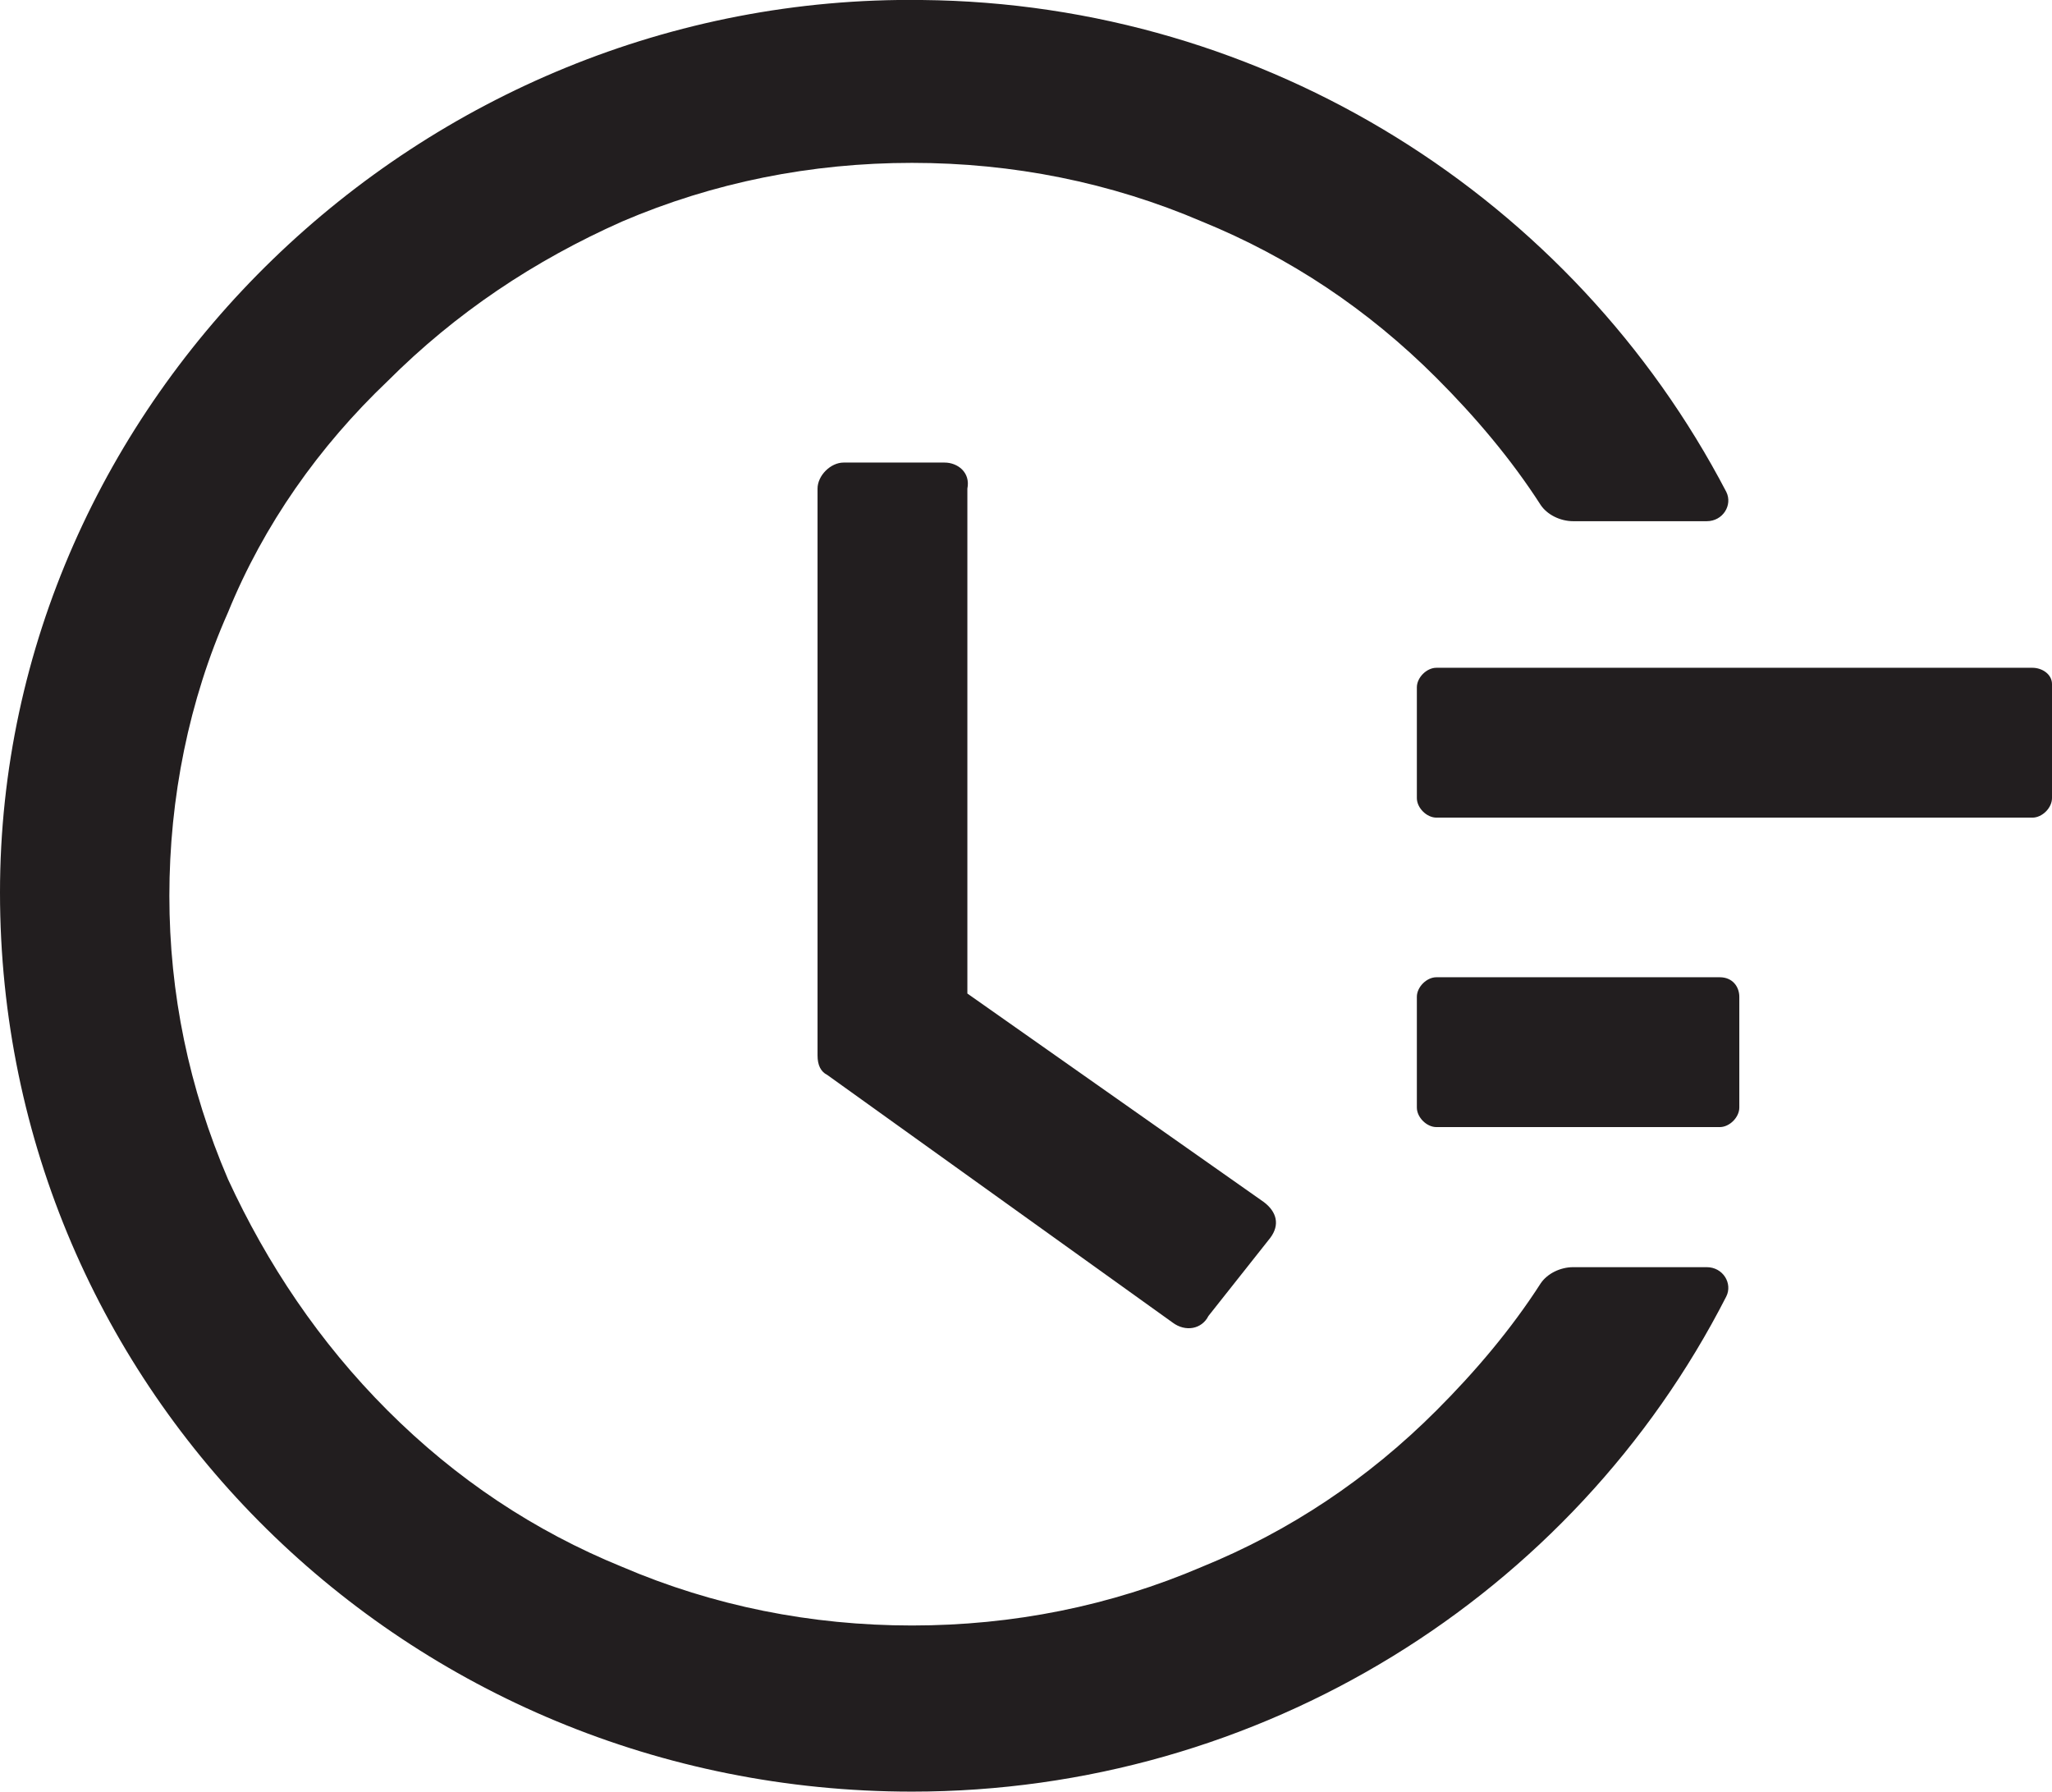
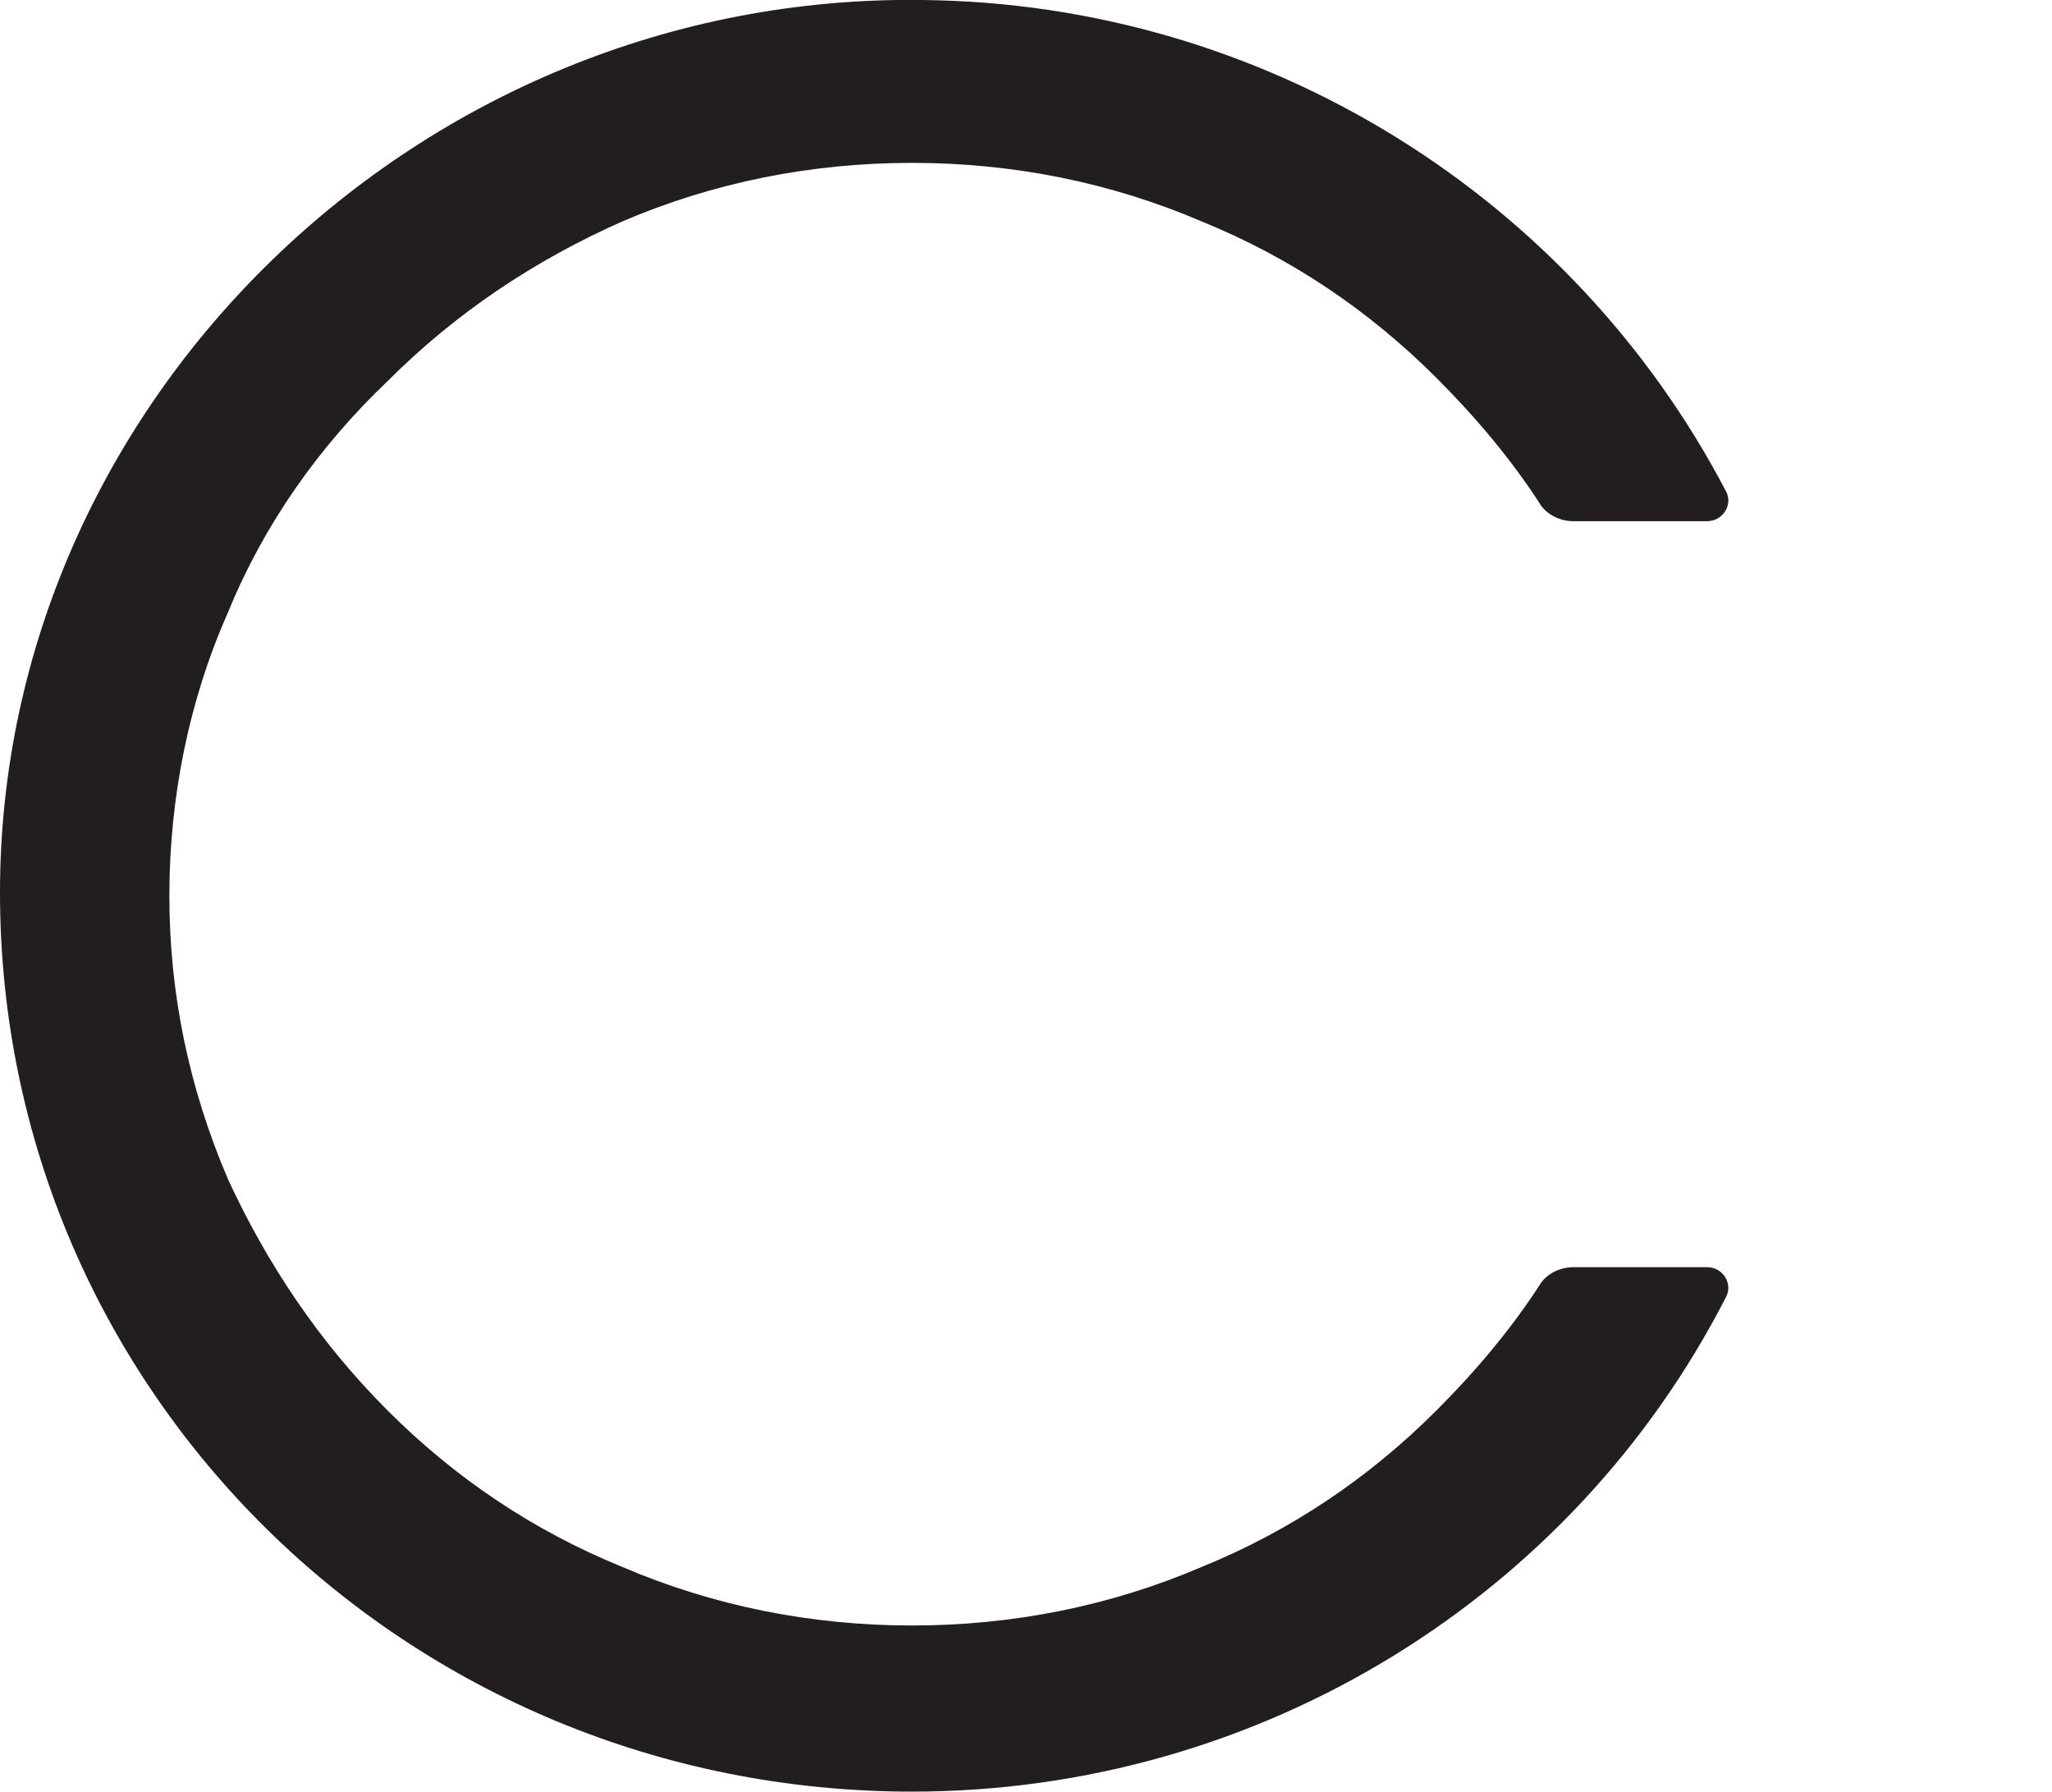
<svg xmlns="http://www.w3.org/2000/svg" id="Слой_1" x="0px" y="0px" viewBox="0 0 63 55" style="enable-background:new 0 0 63 55;" xml:space="preserve">
  <style type="text/css"> .st0{fill:#221E1F;} </style>
-   <path class="st0" d="M62.4,20.5H44.1c-0.3,0-0.6,0.3-0.6,0.6v3.4c0,0.3,0.3,0.6,0.6,0.6h18.3c0.3,0,0.6-0.3,0.6-0.6V21 C63,20.7,62.7,20.5,62.4,20.5z M52.8,30h-8.7c-0.3,0-0.6,0.3-0.6,0.6V34c0,0.3,0.3,0.6,0.6,0.6h8.7c0.3,0,0.6-0.3,0.6-0.6v-3.4 C53.4,30.3,53.2,30,52.8,30z M29,14.2h-3.1c-0.4,0-0.8,0.4-0.8,0.8v17.4c0,0.3,0.1,0.5,0.3,0.6l10.6,7.6c0.4,0.3,0.9,0.2,1.1-0.2 L39,38v0c0.3-0.4,0.2-0.8-0.2-1.1l-9.1-6.4V15C29.8,14.5,29.4,14.2,29,14.2z" />
  <path class="st0" d="M52.4,38.9h-4.1c-0.4,0-0.8,0.2-1,0.5c-0.9,1.4-2,2.7-3.2,3.9c-2.1,2.1-4.5,3.7-7.2,4.8 c-2.8,1.2-5.8,1.8-8.9,1.8c-3.1,0-6.1-0.6-8.9-1.8c-2.7-1.1-5.1-2.7-7.2-4.8c-2.1-2.1-3.7-4.5-4.9-7.1c-1.2-2.8-1.8-5.7-1.8-8.7 s0.6-6,1.8-8.7c1.1-2.7,2.8-5.1,4.9-7.1C14,9.6,16.4,8,19.1,6.8c2.8-1.2,5.8-1.8,8.9-1.8c3.1,0,6.1,0.6,8.9,1.8 c2.7,1.1,5.1,2.7,7.2,4.8c1.2,1.2,2.3,2.5,3.2,3.9c0.2,0.3,0.6,0.5,1,0.5h4.1c0.5,0,0.8-0.5,0.6-0.9C48.3,6.1,38.9,0.1,28.3,0 C12.9-0.2,0,12.3,0,27.4C0,42.7,12.5,55,28,55c10.7,0,20.3-6,25-15.2C53.2,39.4,52.9,38.9,52.4,38.9z" />
</svg>